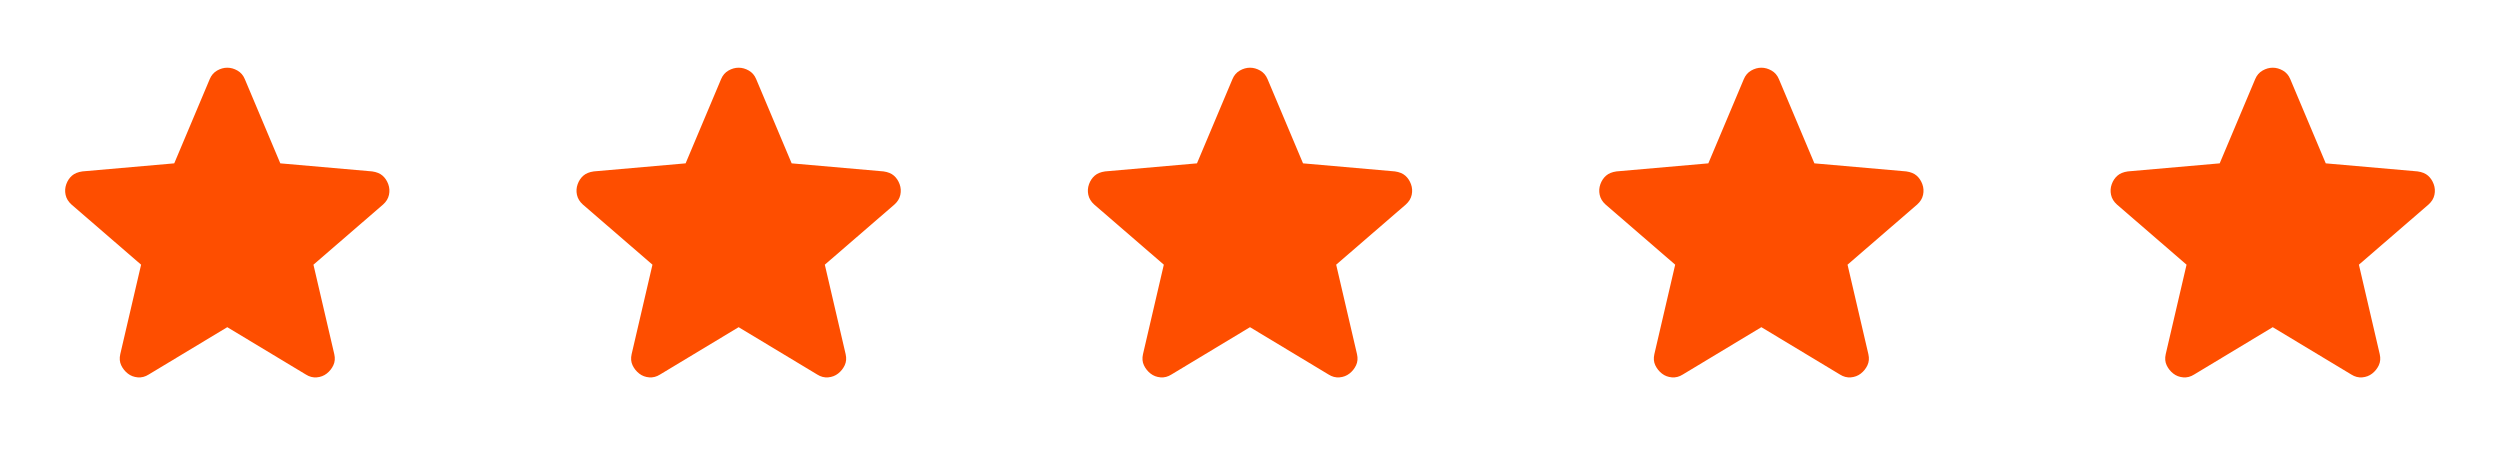
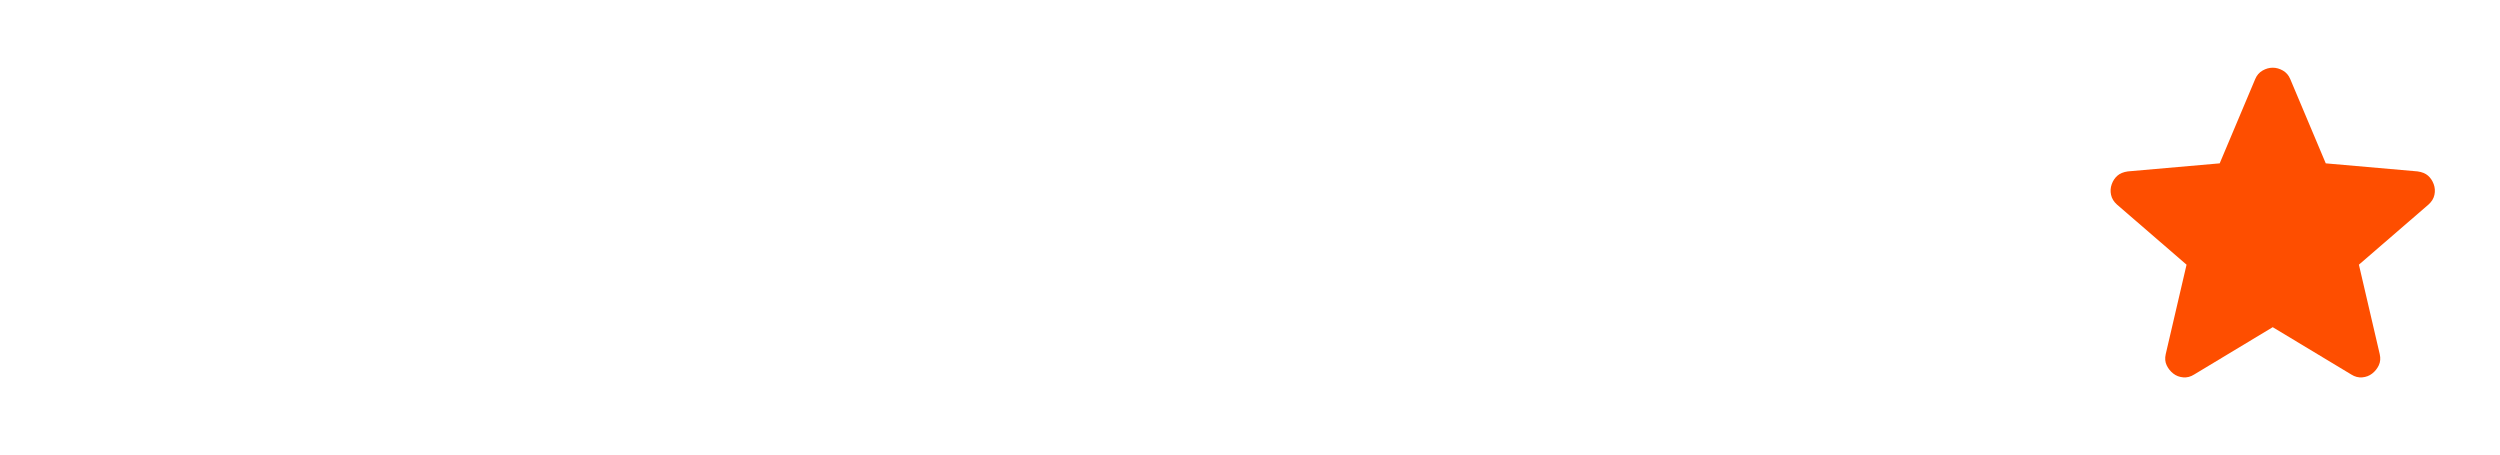
<svg xmlns="http://www.w3.org/2000/svg" width="132" height="24" viewBox="0 0 132 24" fill="none">
-   <path d="M93 17.275L88.85 19.775C88.667 19.892 88.475 19.942 88.275 19.925C88.075 19.908 87.9 19.842 87.75 19.725C87.6 19.608 87.483 19.463 87.4 19.288C87.317 19.113 87.3 18.917 87.35 18.7L88.45 13.975L84.775 10.8C84.608 10.65 84.504 10.479 84.463 10.287C84.422 10.095 84.434 9.908 84.5 9.725C84.566 9.542 84.666 9.392 84.8 9.275C84.934 9.158 85.117 9.083 85.35 9.05L90.2 8.625L92.075 4.175C92.158 3.975 92.288 3.825 92.463 3.725C92.638 3.625 92.817 3.575 93 3.575C93.183 3.575 93.362 3.625 93.537 3.725C93.712 3.825 93.842 3.975 93.925 4.175L95.8 8.625L100.65 9.05C100.883 9.083 101.067 9.158 101.2 9.275C101.333 9.392 101.433 9.542 101.5 9.725C101.567 9.908 101.579 10.096 101.538 10.288C101.497 10.48 101.392 10.651 101.225 10.8L97.55 13.975L98.65 18.7C98.7 18.917 98.683 19.113 98.6 19.288C98.517 19.463 98.4 19.609 98.25 19.725C98.1 19.841 97.925 19.908 97.725 19.925C97.525 19.942 97.333 19.892 97.15 19.775L93 17.275Z" fill="#FE4E00" />
  <path d="M120 17.275L115.85 19.775C115.667 19.892 115.475 19.942 115.275 19.925C115.075 19.908 114.9 19.842 114.75 19.725C114.6 19.608 114.483 19.463 114.4 19.288C114.317 19.113 114.3 18.917 114.35 18.7L115.45 13.975L111.775 10.8C111.608 10.65 111.504 10.479 111.463 10.287C111.422 10.095 111.434 9.908 111.5 9.725C111.566 9.542 111.666 9.392 111.8 9.275C111.934 9.158 112.117 9.083 112.35 9.05L117.2 8.625L119.075 4.175C119.158 3.975 119.288 3.825 119.463 3.725C119.638 3.625 119.817 3.575 120 3.575C120.183 3.575 120.362 3.625 120.537 3.725C120.712 3.825 120.842 3.975 120.925 4.175L122.8 8.625L127.65 9.05C127.883 9.083 128.067 9.158 128.2 9.275C128.333 9.392 128.433 9.542 128.5 9.725C128.567 9.908 128.579 10.096 128.538 10.288C128.497 10.48 128.392 10.651 128.225 10.8L124.55 13.975L125.65 18.7C125.7 18.917 125.683 19.113 125.6 19.288C125.517 19.463 125.4 19.609 125.25 19.725C125.1 19.841 124.925 19.908 124.725 19.925C124.525 19.942 124.333 19.892 124.15 19.775L120 17.275Z" fill="#FE4E00" />
-   <path d="M66 17.275L61.85 19.775C61.667 19.892 61.475 19.942 61.275 19.925C61.075 19.908 60.9 19.842 60.75 19.725C60.6 19.608 60.483 19.463 60.4 19.288C60.317 19.113 60.3 18.917 60.35 18.7L61.45 13.975L57.775 10.8C57.608 10.65 57.504 10.479 57.463 10.287C57.422 10.095 57.434 9.908 57.5 9.725C57.566 9.542 57.666 9.392 57.8 9.275C57.934 9.158 58.117 9.083 58.35 9.05L63.2 8.625L65.075 4.175C65.158 3.975 65.288 3.825 65.463 3.725C65.638 3.625 65.817 3.575 66 3.575C66.183 3.575 66.362 3.625 66.537 3.725C66.712 3.825 66.842 3.975 66.925 4.175L68.8 8.625L73.65 9.05C73.883 9.083 74.067 9.158 74.2 9.275C74.333 9.392 74.433 9.542 74.5 9.725C74.567 9.908 74.579 10.096 74.538 10.288C74.497 10.48 74.392 10.651 74.225 10.8L70.55 13.975L71.65 18.7C71.7 18.917 71.683 19.113 71.6 19.288C71.517 19.463 71.4 19.609 71.25 19.725C71.1 19.841 70.925 19.908 70.725 19.925C70.525 19.942 70.333 19.892 70.15 19.775L66 17.275Z" fill="#FE4E00" />
-   <path d="M12 17.275L7.85 19.775C7.667 19.892 7.475 19.942 7.275 19.925C7.075 19.908 6.9 19.842 6.75 19.725C6.6 19.608 6.483 19.463 6.4 19.288C6.317 19.113 6.3 18.917 6.35 18.7L7.45 13.975L3.775 10.8C3.608 10.65 3.504 10.479 3.463 10.287C3.422 10.095 3.434 9.908 3.5 9.725C3.566 9.542 3.666 9.392 3.8 9.275C3.934 9.158 4.117 9.083 4.35 9.05L9.2 8.625L11.075 4.175C11.158 3.975 11.288 3.825 11.463 3.725C11.638 3.625 11.817 3.575 12 3.575C12.183 3.575 12.362 3.625 12.537 3.725C12.712 3.825 12.842 3.975 12.925 4.175L14.8 8.625L19.65 9.05C19.883 9.083 20.067 9.158 20.2 9.275C20.333 9.392 20.433 9.542 20.5 9.725C20.567 9.908 20.579 10.096 20.538 10.288C20.497 10.48 20.392 10.651 20.225 10.8L16.55 13.975L17.65 18.7C17.7 18.917 17.683 19.113 17.6 19.288C17.517 19.463 17.4 19.609 17.25 19.725C17.1 19.841 16.925 19.908 16.725 19.925C16.525 19.942 16.333 19.892 16.15 19.775L12 17.275Z" fill="#FE4E00" />
-   <path d="M39 17.275L34.85 19.775C34.667 19.892 34.475 19.942 34.275 19.925C34.075 19.908 33.9 19.842 33.75 19.725C33.6 19.608 33.483 19.463 33.4 19.288C33.317 19.113 33.3 18.917 33.35 18.7L34.45 13.975L30.775 10.8C30.608 10.65 30.504 10.479 30.463 10.287C30.422 10.095 30.434 9.908 30.5 9.725C30.566 9.542 30.666 9.392 30.8 9.275C30.934 9.158 31.117 9.083 31.35 9.05L36.2 8.625L38.075 4.175C38.158 3.975 38.288 3.825 38.463 3.725C38.638 3.625 38.817 3.575 39 3.575C39.183 3.575 39.362 3.625 39.537 3.725C39.712 3.825 39.842 3.975 39.925 4.175L41.8 8.625L46.65 9.05C46.883 9.083 47.067 9.158 47.2 9.275C47.333 9.392 47.433 9.542 47.5 9.725C47.567 9.908 47.579 10.096 47.538 10.288C47.497 10.48 47.392 10.651 47.225 10.8L43.55 13.975L44.65 18.7C44.7 18.917 44.683 19.113 44.6 19.288C44.517 19.463 44.4 19.609 44.25 19.725C44.1 19.841 43.925 19.908 43.725 19.925C43.525 19.942 43.333 19.892 43.15 19.775L39 17.275Z" fill="#FE4E00" />
</svg>